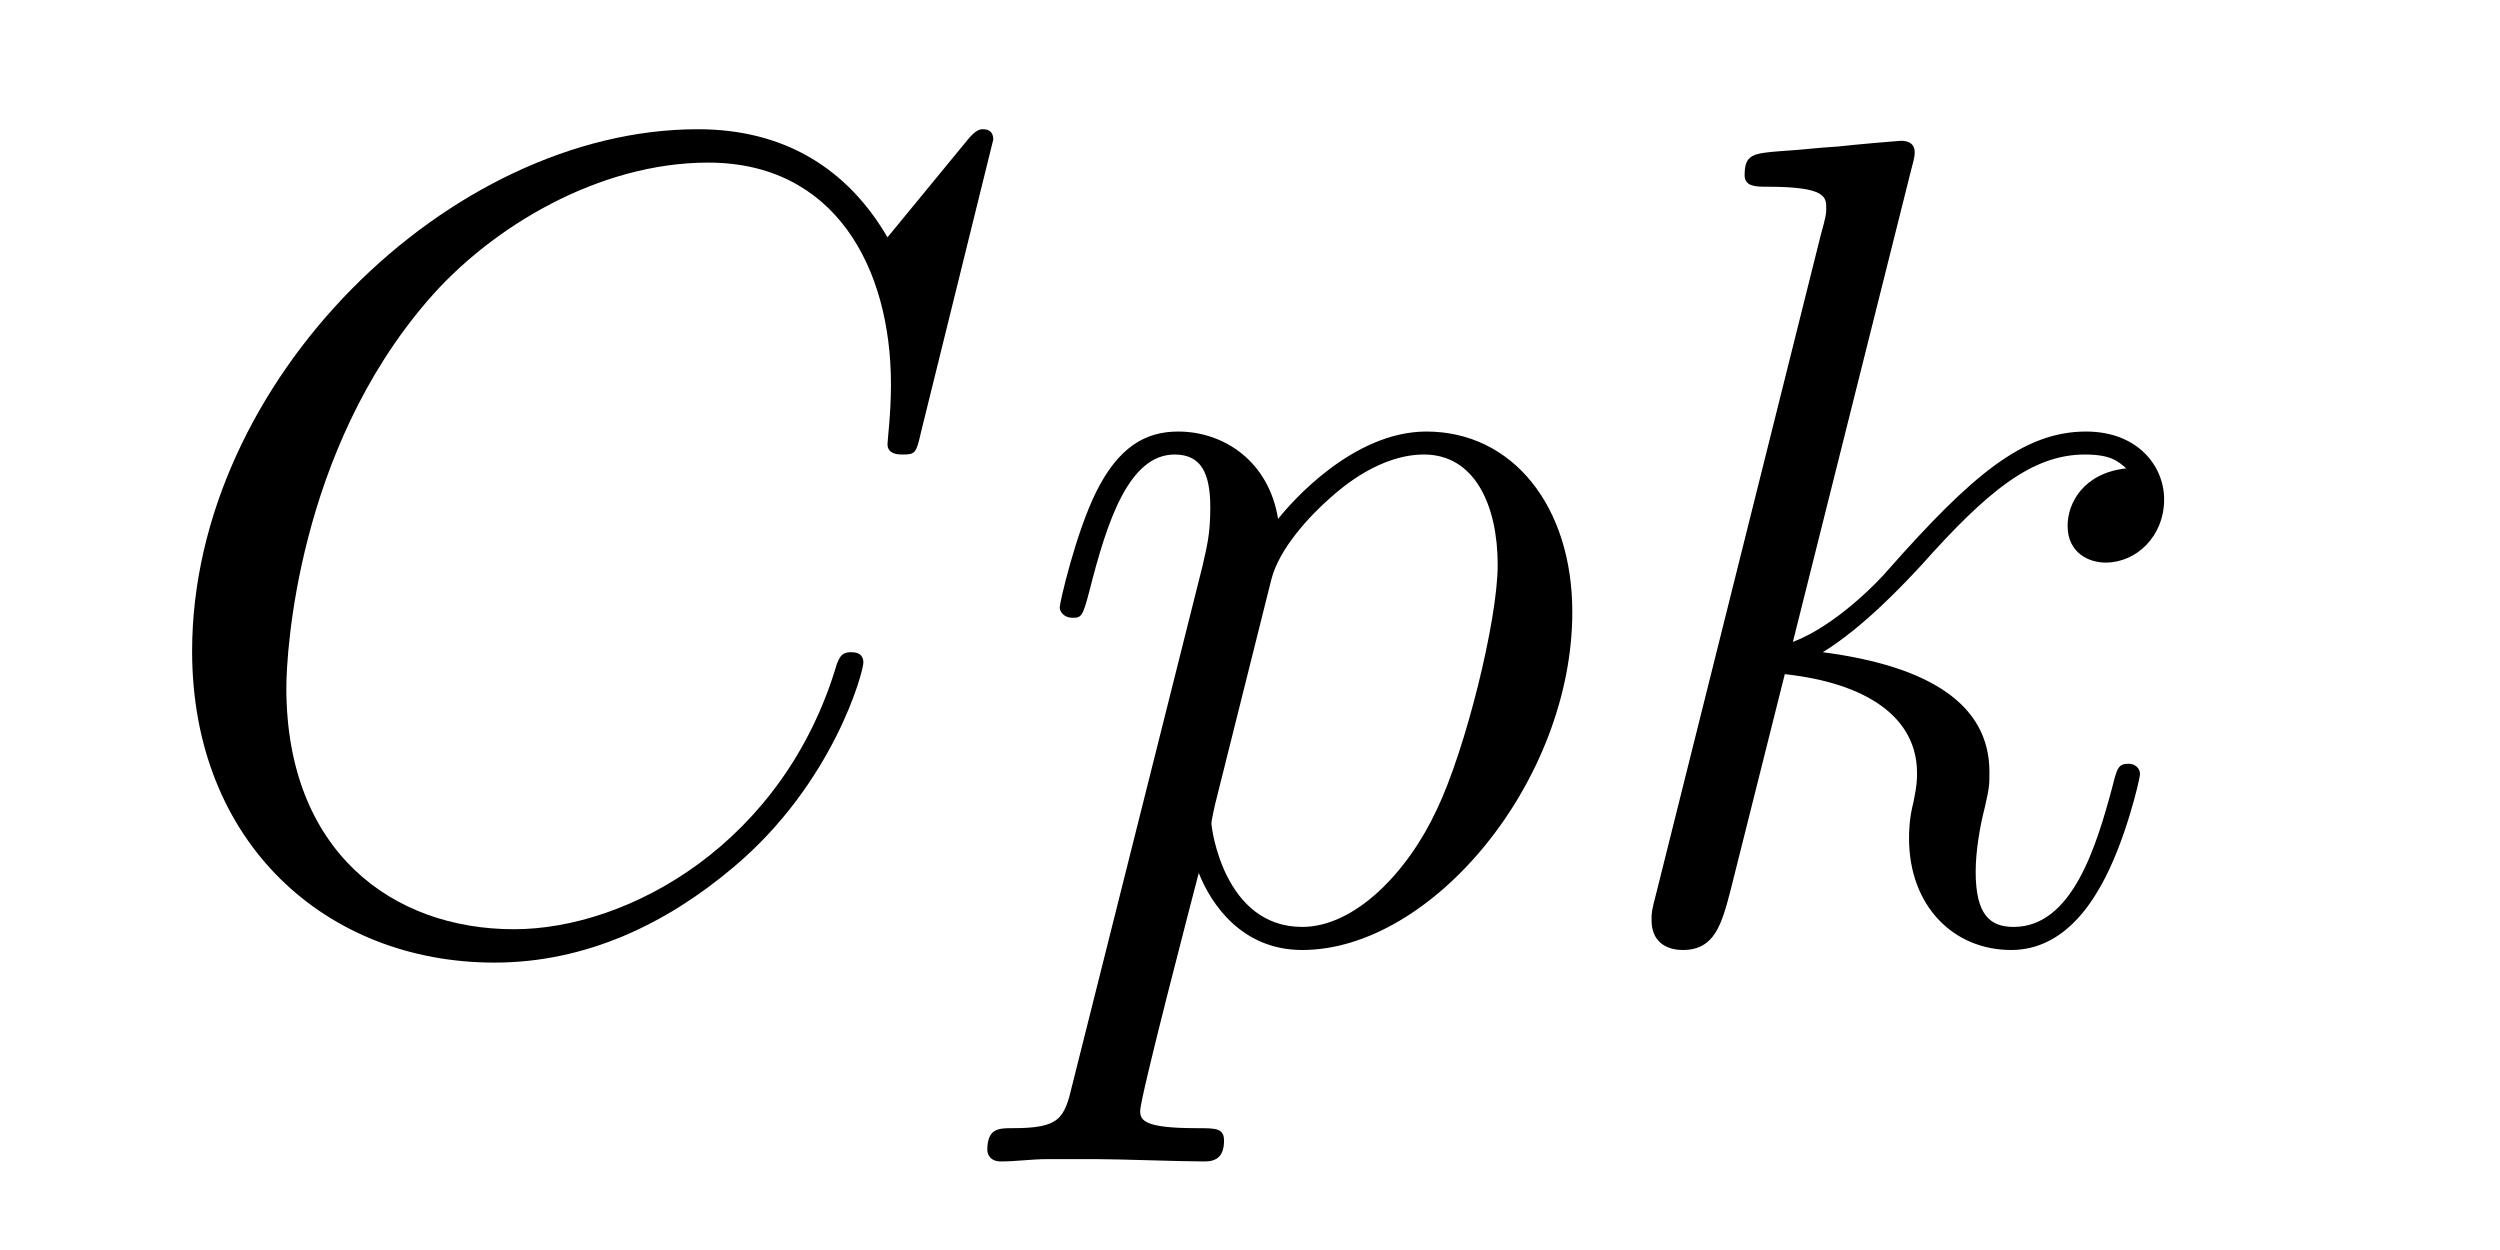
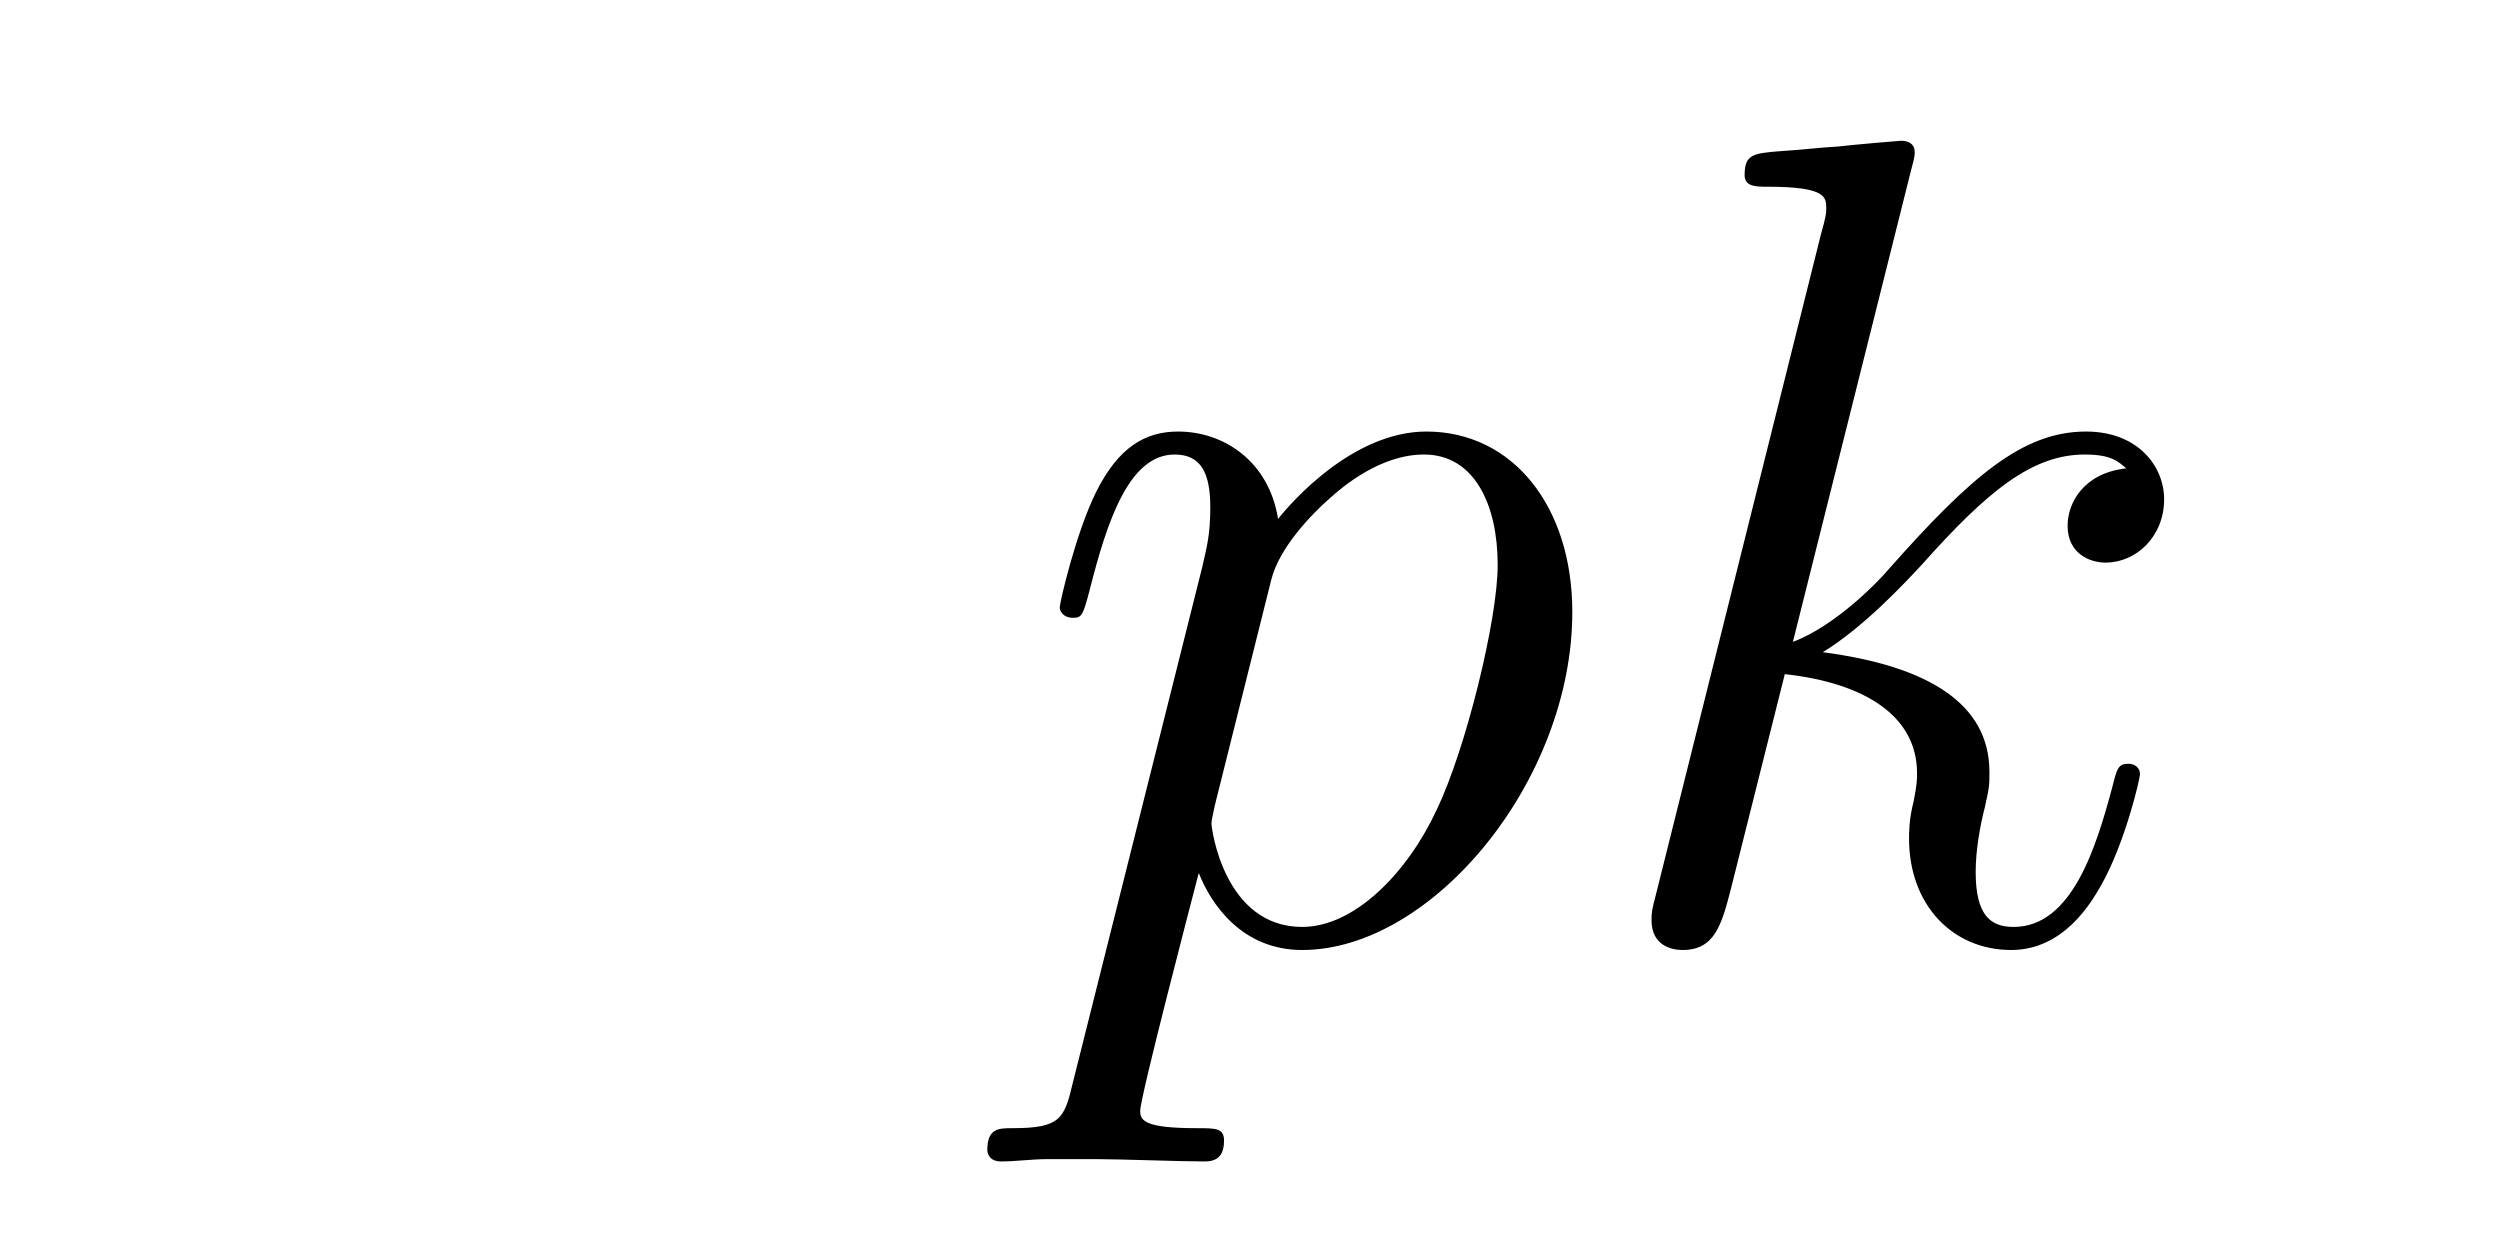
<svg xmlns="http://www.w3.org/2000/svg" version="1.1" width="26pt" height="13pt" viewBox="0 -13 26 13">
  <g id="page1">
    <g transform="matrix(1 0 0 -1 -127 651)">
-       <path d="M137.33 662.548C137.33 662.656 137.246 662.656 137.222 662.656C137.198 662.656 137.15 662.656 137.055 662.536L136.23 661.532C135.812 662.249 135.154 662.656 134.258 662.656C131.675 662.656 128.998 660.038 128.998 657.228C128.998 655.232 130.396 653.989 132.142 653.989C133.098 653.989 133.935 654.395 134.628 654.981C135.668 655.854 135.979 657.013 135.979 657.109C135.979 657.217 135.883 657.217 135.848 657.217C135.74 657.217 135.728 657.145 135.704 657.097C135.154 655.232 133.54 654.336 132.345 654.336C131.078 654.336 129.978 655.148 129.978 656.846C129.978 657.228 130.098 659.308 131.448 660.874C132.106 661.64 133.229 662.309 134.365 662.309C135.68 662.309 136.266 661.221 136.266 660.002C136.266 659.691 136.23 659.428 136.23 659.38C136.23 659.273 136.349 659.273 136.385 659.273C136.517 659.273 136.529 659.285 136.577 659.5L137.33 662.548Z" />
      <path d="M138.153 652.722C138.069 652.363 138.021 652.267 137.531 652.267C137.388 652.267 137.268 652.267 137.268 652.04C137.268 652.017 137.28 651.921 137.411 651.921C137.567 651.921 137.734 651.945 137.889 651.945H138.403C138.655 651.945 139.264 651.921 139.515 651.921C139.587 651.921 139.73 651.921 139.73 652.136C139.73 652.267 139.647 652.267 139.443 652.267C138.894 652.267 138.858 652.351 138.858 652.447C138.858 652.59 139.396 654.647 139.467 654.921C139.599 654.587 139.922 654.12 140.543 654.12C141.894 654.12 143.352 655.878 143.352 657.635C143.352 658.735 142.731 659.512 141.834 659.512C141.069 659.512 140.424 658.771 140.292 658.603C140.197 659.201 139.73 659.512 139.252 659.512C138.906 659.512 138.631 659.344 138.403 658.89C138.188 658.46 138.021 657.731 138.021 657.683C138.021 657.635 138.069 657.575 138.153 657.575C138.248 657.575 138.26 657.587 138.332 657.862C138.511 658.567 138.738 659.273 139.216 659.273C139.491 659.273 139.587 659.081 139.587 658.723C139.587 658.436 139.551 658.316 139.503 658.101L138.153 652.722ZM140.221 657.97C140.304 658.304 140.639 658.651 140.83 658.818C140.962 658.938 141.356 659.273 141.81 659.273C142.336 659.273 142.576 658.747 142.576 658.125C142.576 657.551 142.241 656.2 141.942 655.579C141.643 654.933 141.093 654.36 140.543 654.36C139.73 654.36 139.599 655.387 139.599 655.435C139.599 655.471 139.623 655.567 139.635 655.627L140.221 657.97ZM146.877 662.237C146.889 662.285 146.913 662.357 146.913 662.417C146.913 662.536 146.794 662.536 146.77 662.536C146.758 662.536 146.327 662.5 146.112 662.476C145.909 662.464 145.73 662.441 145.515 662.428C145.228 662.405 145.144 662.393 145.144 662.178C145.144 662.058 145.264 662.058 145.383 662.058C145.993 662.058 145.993 661.95 145.993 661.831C145.993 661.783 145.993 661.759 145.933 661.544L144.224 654.706C144.176 654.527 144.176 654.503 144.176 654.431C144.176 654.168 144.379 654.12 144.499 654.12C144.833 654.12 144.905 654.383 145.001 654.754L145.562 656.989C146.423 656.894 146.937 656.535 146.937 655.961C146.937 655.89 146.937 655.842 146.901 655.662C146.854 655.483 146.854 655.34 146.854 655.28C146.854 654.587 147.308 654.12 147.917 654.12C148.467 654.12 148.754 654.622 148.85 654.79C149.101 655.232 149.256 655.902 149.256 655.949C149.256 656.009 149.208 656.057 149.137 656.057C149.029 656.057 149.017 656.009 148.969 655.818C148.802 655.196 148.551 654.36 147.942 654.36C147.702 654.36 147.547 654.479 147.547 654.933C147.547 655.16 147.595 655.423 147.642 655.603C147.69 655.818 147.69 655.83 147.69 655.973C147.69 656.679 147.057 657.073 145.957 657.217C146.387 657.48 146.818 657.946 146.985 658.125C147.666 658.89 148.133 659.273 148.682 659.273C148.957 659.273 149.029 659.201 149.113 659.129C148.671 659.081 148.503 658.771 148.503 658.532C148.503 658.245 148.73 658.149 148.898 658.149C149.221 658.149 149.507 658.424 149.507 658.807C149.507 659.153 149.232 659.512 148.695 659.512C148.037 659.512 147.499 659.046 146.65 658.089C146.531 657.946 146.088 657.492 145.646 657.324L146.877 662.237Z" />
    </g>
  </g>
</svg>